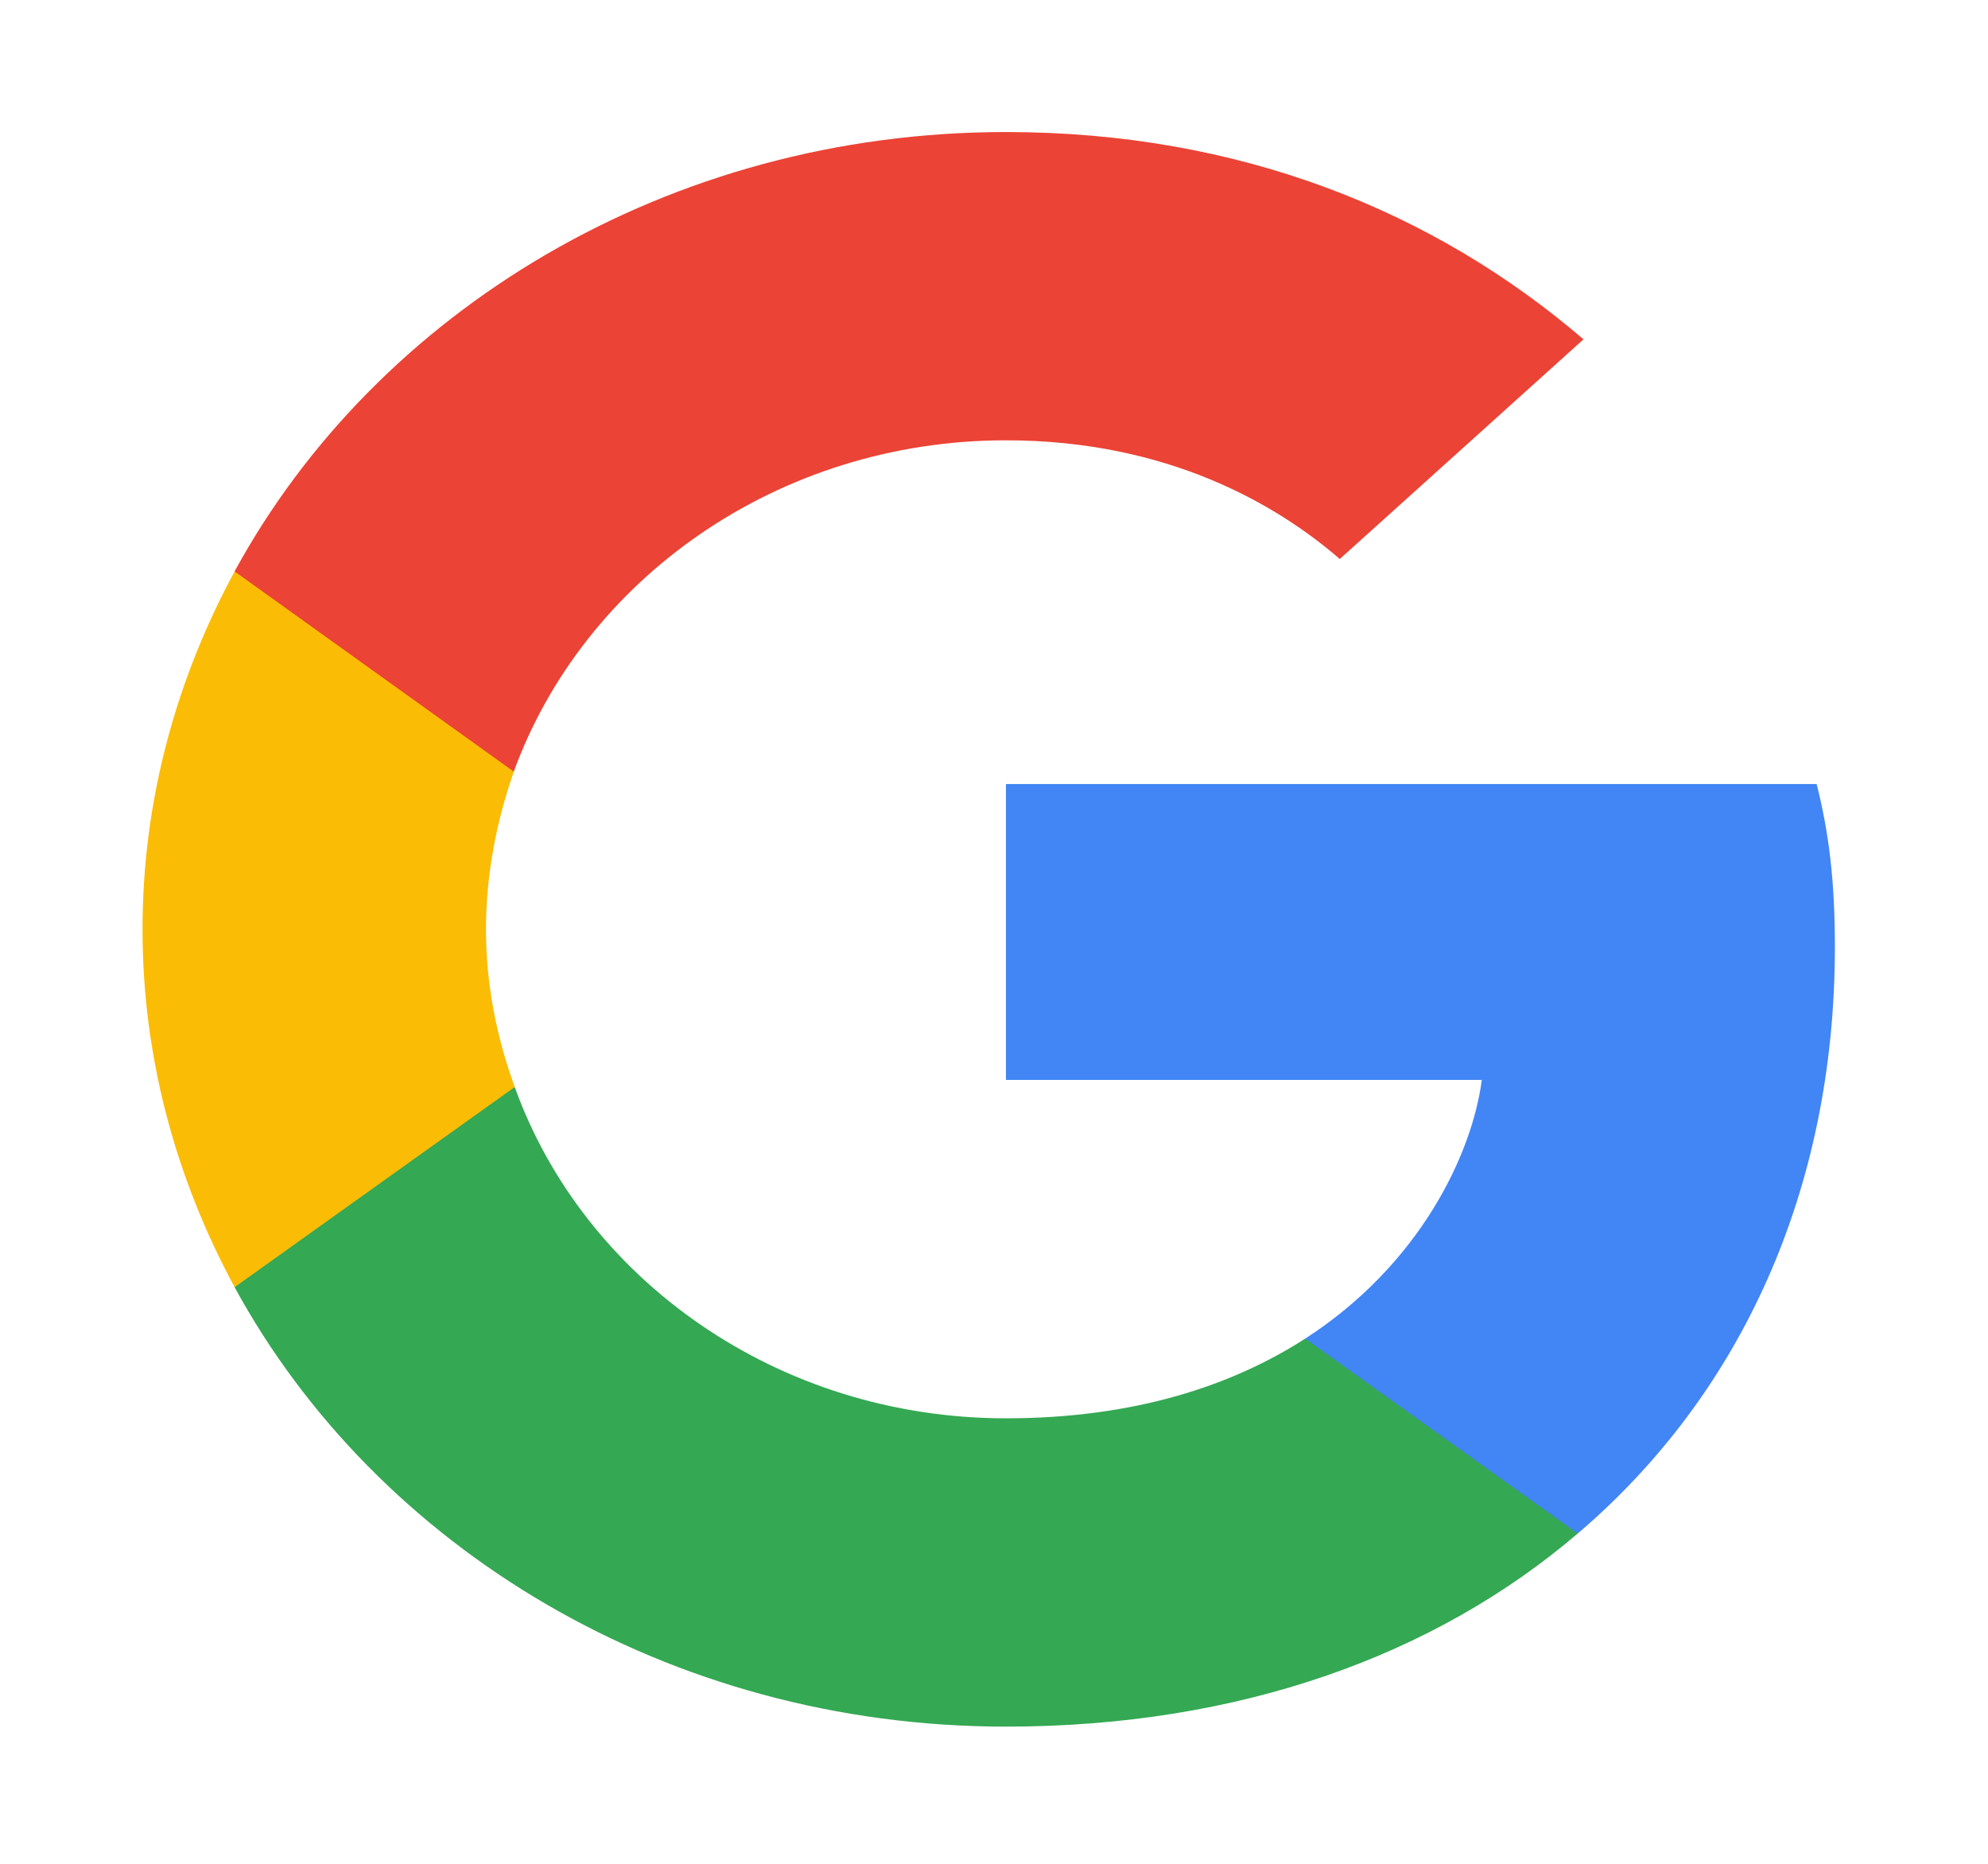
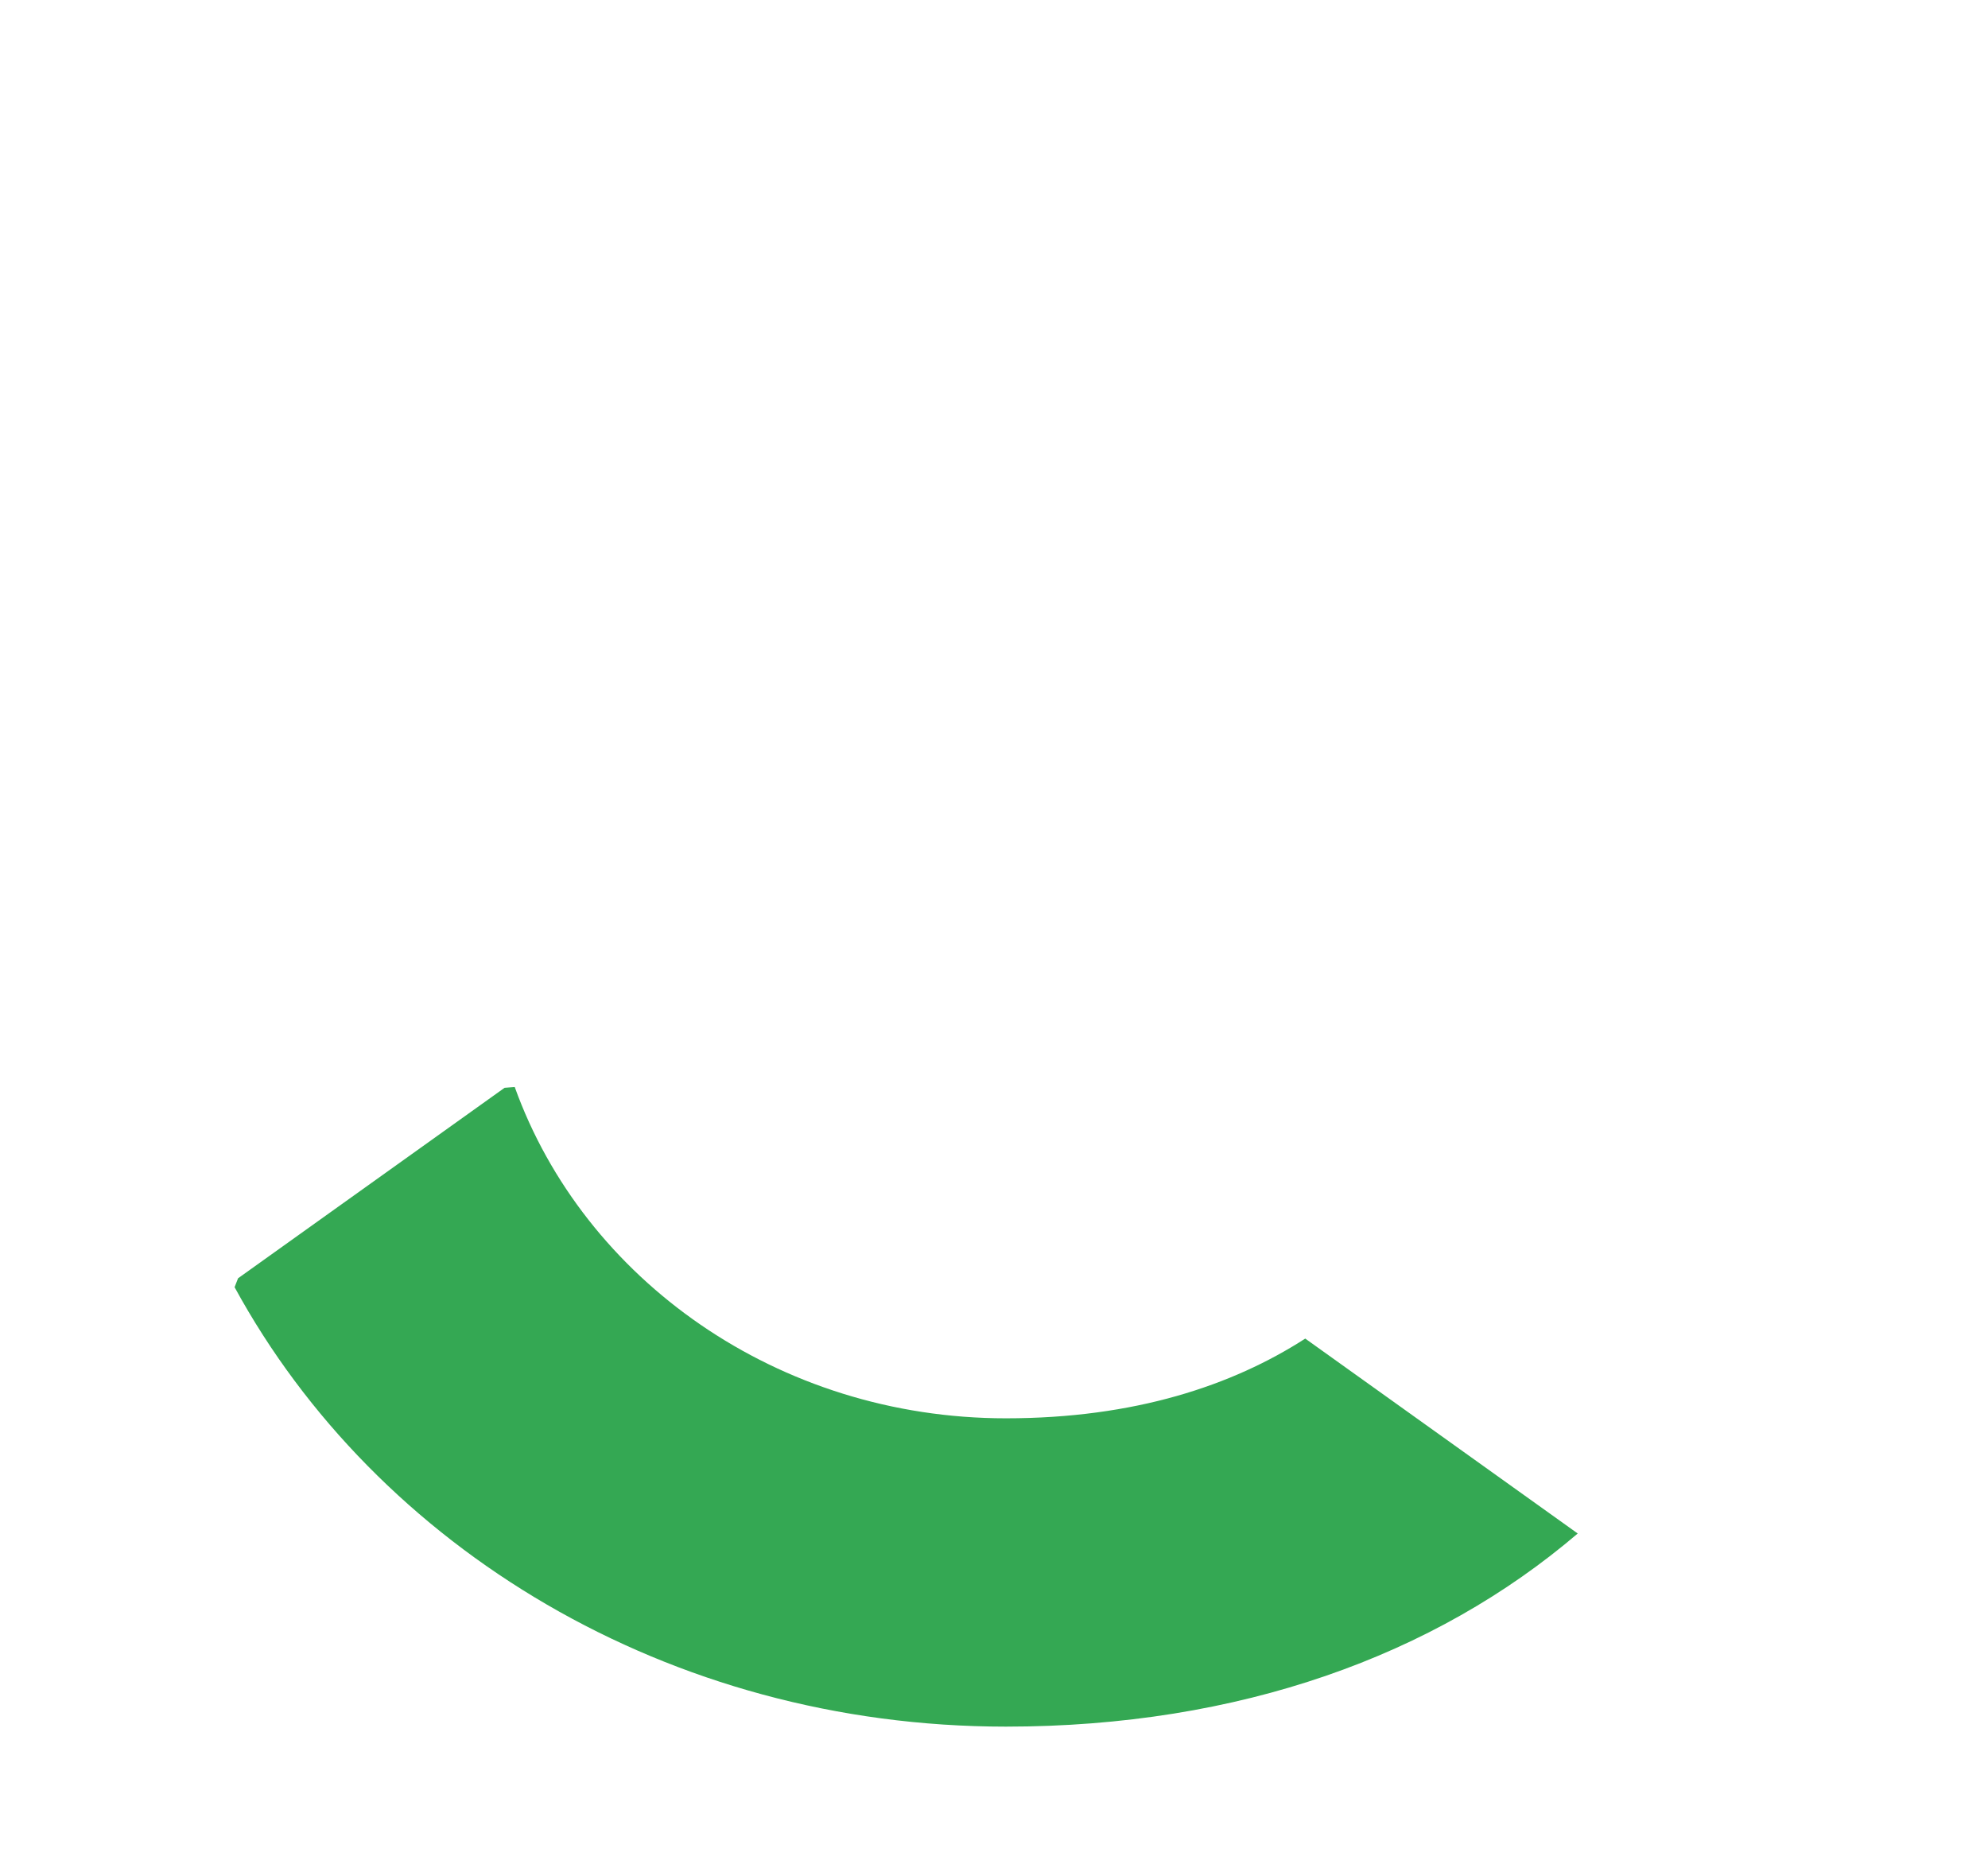
<svg xmlns="http://www.w3.org/2000/svg" width="48" height="45" viewBox="0 0 48 45" fill="none">
-   <path d="M44.303 22.865C44.303 21.282 44.164 20.127 43.863 18.93H24.289V26.073H35.778C35.547 27.849 34.296 30.522 31.516 32.319L31.477 32.558L37.666 36.985L38.095 37.025C42.033 33.667 44.303 28.726 44.303 22.865Z" fill="#4285F4" />
  <path d="M24.288 41.688C29.917 41.688 34.642 39.976 38.094 37.025L31.515 32.319C29.755 33.453 27.392 34.244 24.288 34.244C18.775 34.244 14.096 30.886 12.428 26.245L12.183 26.264L5.748 30.863L5.664 31.078C9.092 37.367 16.134 41.688 24.288 41.688Z" fill="#34A853" />
-   <path d="M12.429 26.245C11.989 25.047 11.734 23.764 11.734 22.438C11.734 21.111 11.989 19.828 12.406 18.63L12.394 18.375L5.878 13.703L5.665 13.796C4.252 16.406 3.441 19.336 3.441 22.438C3.441 25.539 4.252 28.469 5.665 31.078L12.429 26.245Z" fill="#FBBC05" />
-   <path d="M24.288 10.631C28.203 10.631 30.843 12.192 32.349 13.497L38.233 8.193C34.619 5.091 29.917 3.188 24.288 3.188C16.134 3.188 9.092 7.508 5.664 13.796L12.405 18.63C14.096 13.989 18.775 10.631 24.288 10.631Z" fill="#EB4335" />
</svg>